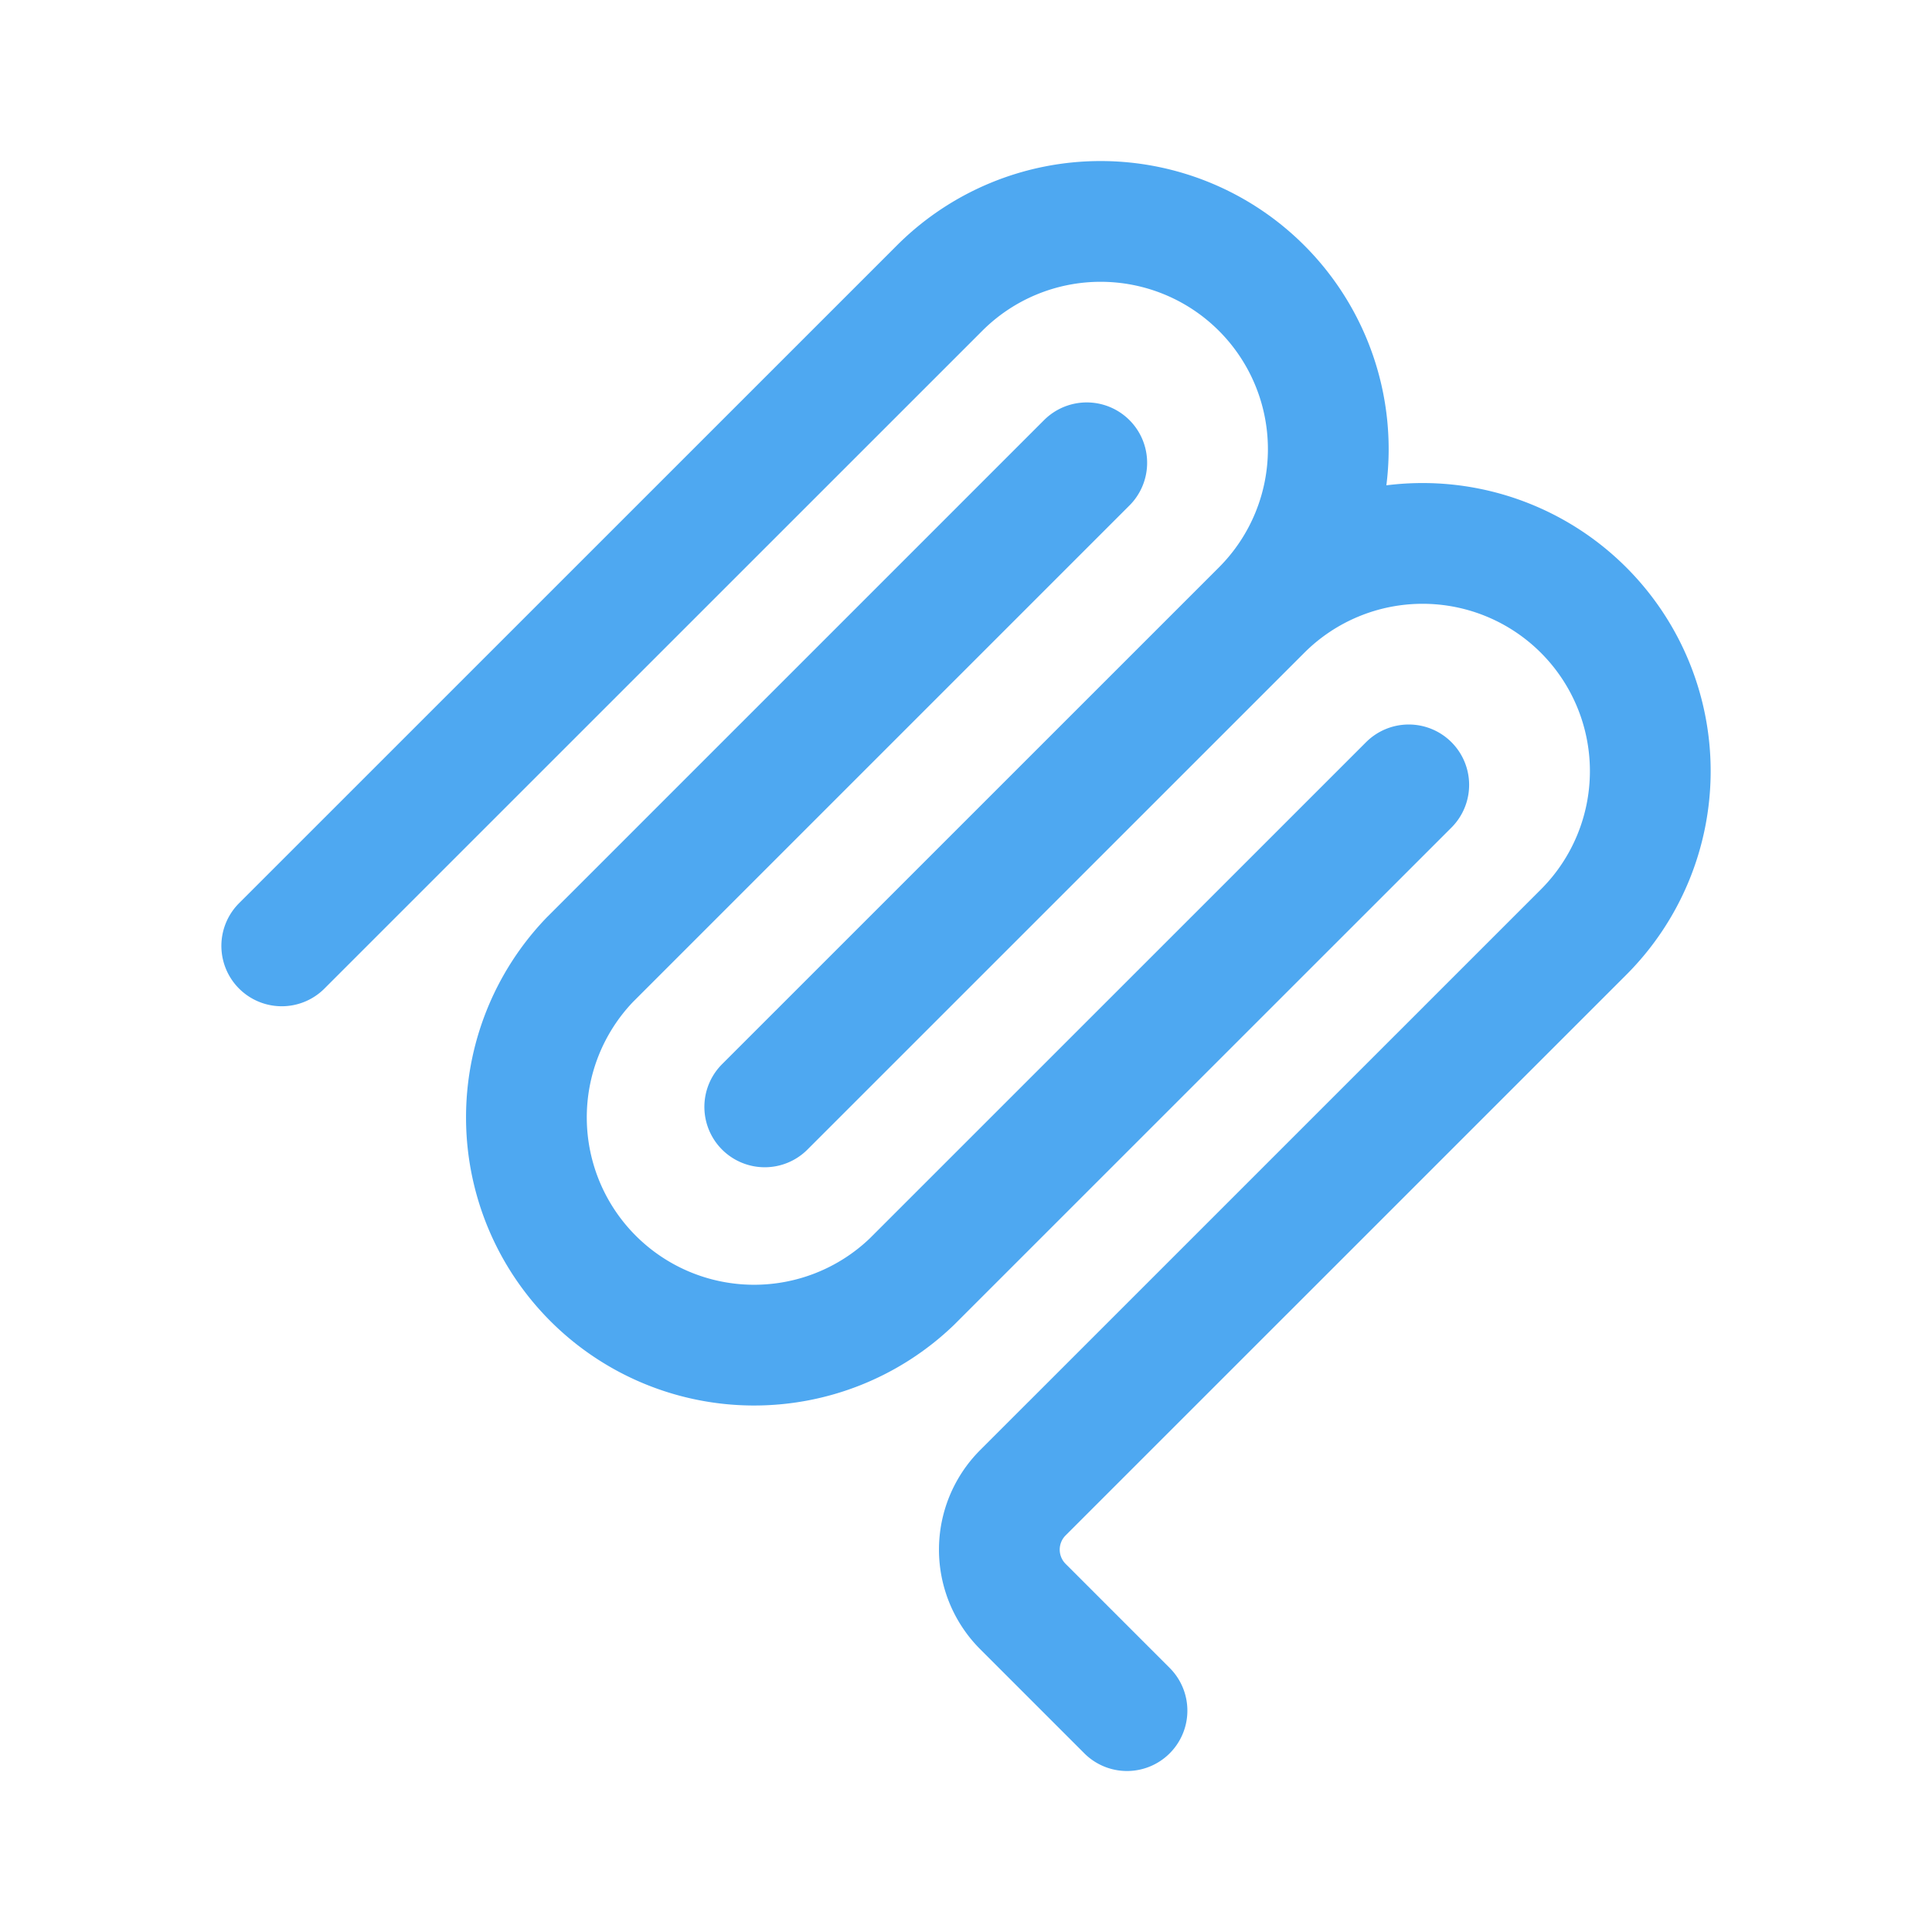
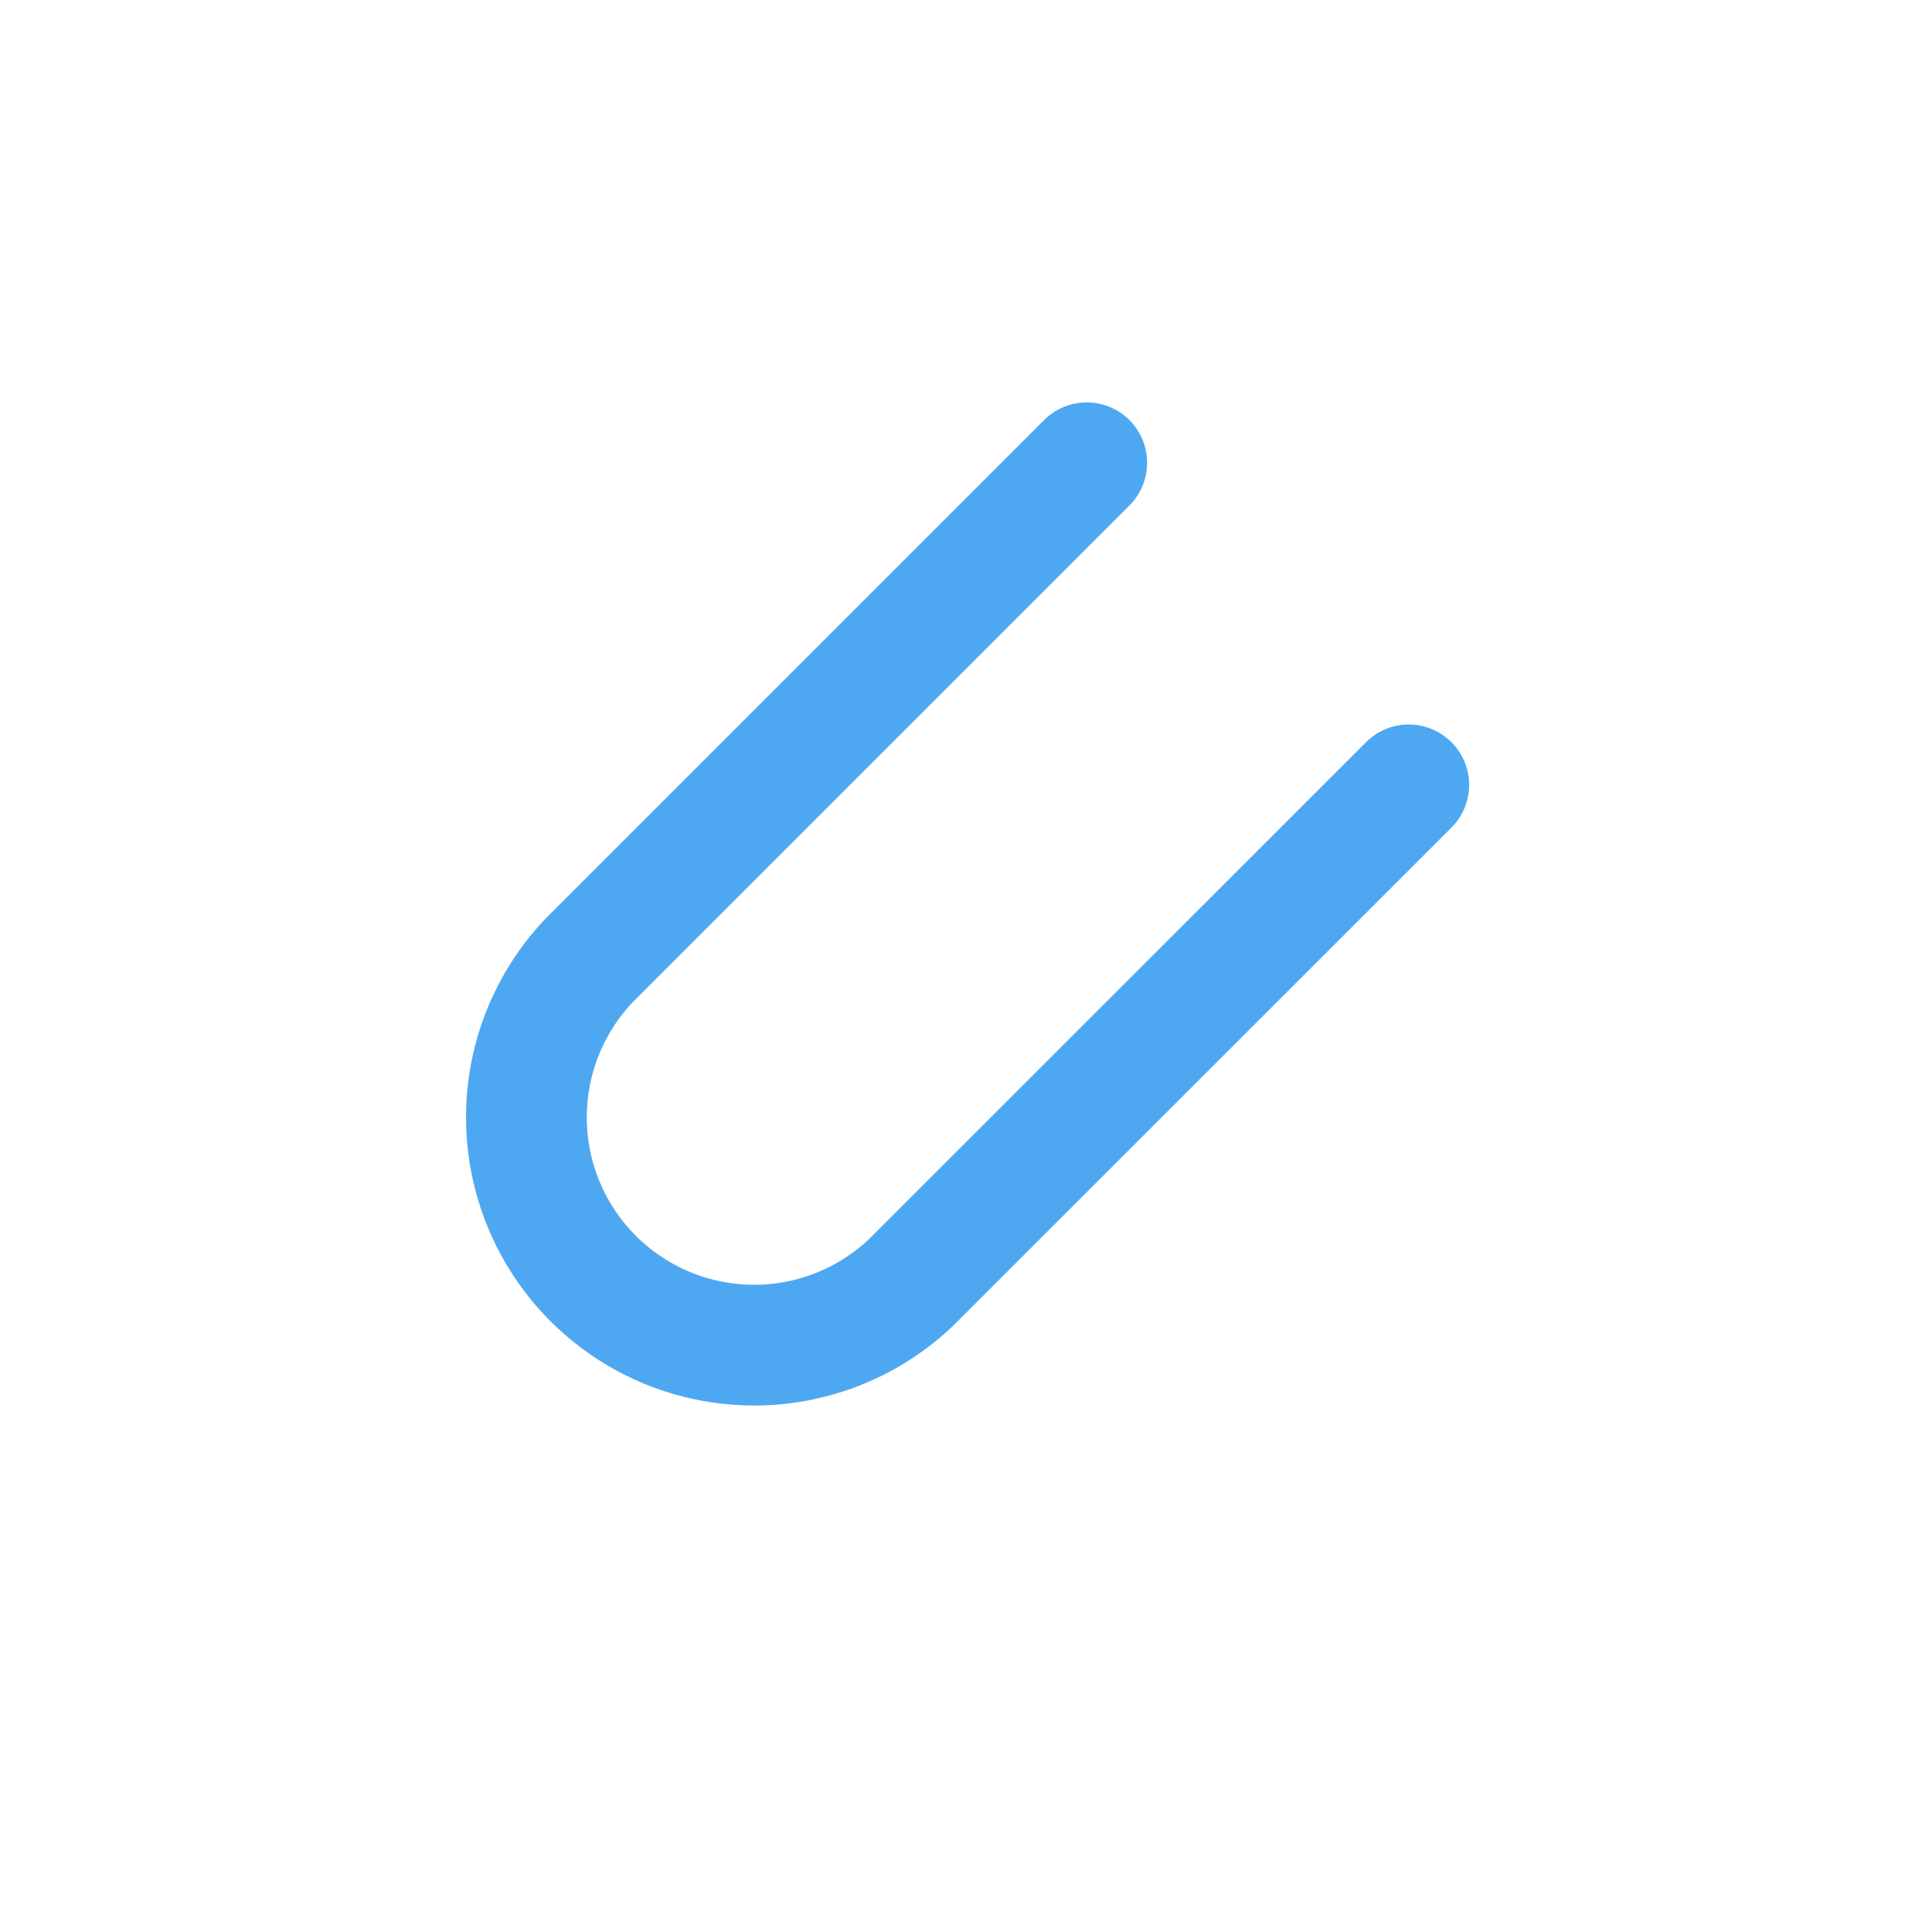
<svg xmlns="http://www.w3.org/2000/svg" width="24" height="24" color="currentColor" fill="none">
-   <path d="m3.5 11.75 8.172-8.171a2.828 2.828 0 1 1 4 4m0 0L9.5 13.75m6.172-6.171a2.828 2.828 0 0 1 4 4l-6.965 6.964a1 1 0 0 0 0 1.414L14 21.25" stroke="#4ea8f1" stroke-width="1.5" stroke-linecap="round" stroke-linejoin="round" />
  <path d="m17.5 9.75-6.172 6.171a2.829 2.829 0 0 1-4-4L13.5 5.749" stroke="#4ea8f1" stroke-width="1.5" stroke-linecap="round" stroke-linejoin="round" />
</svg>